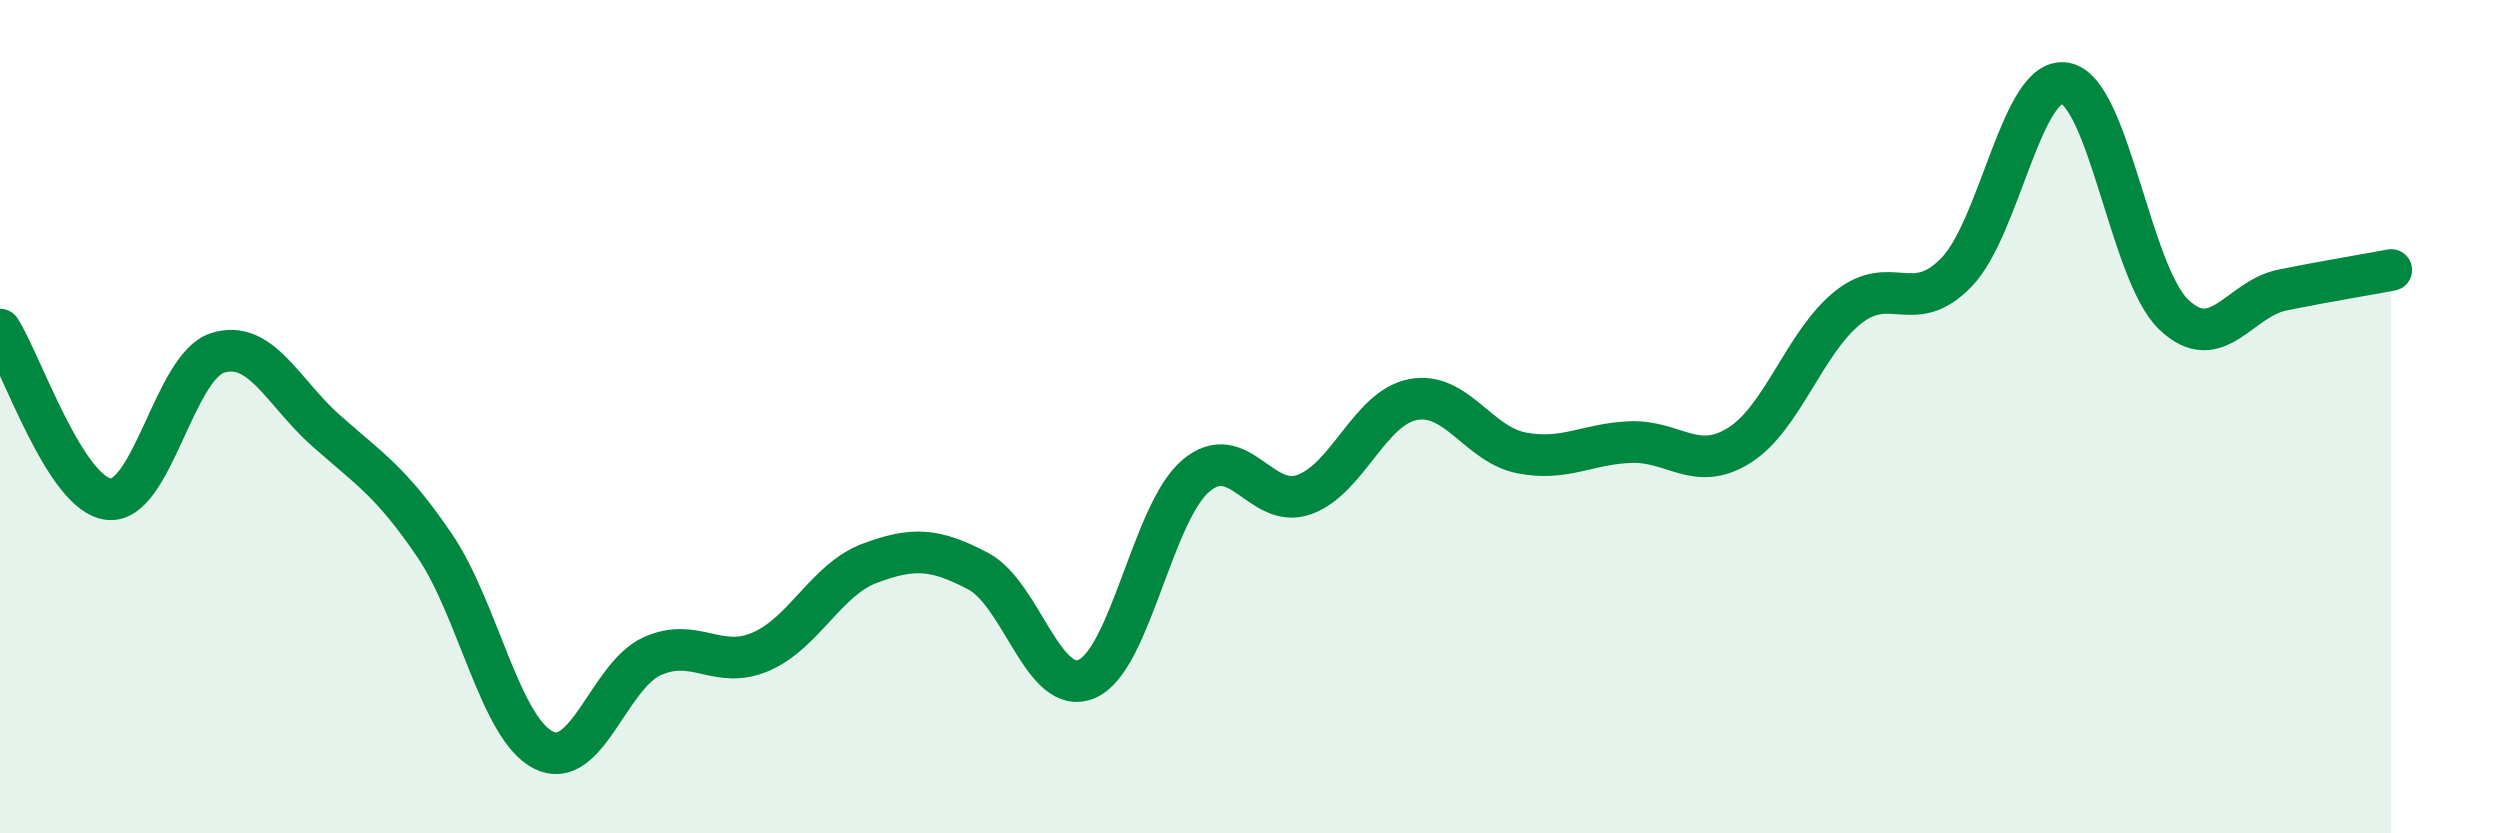
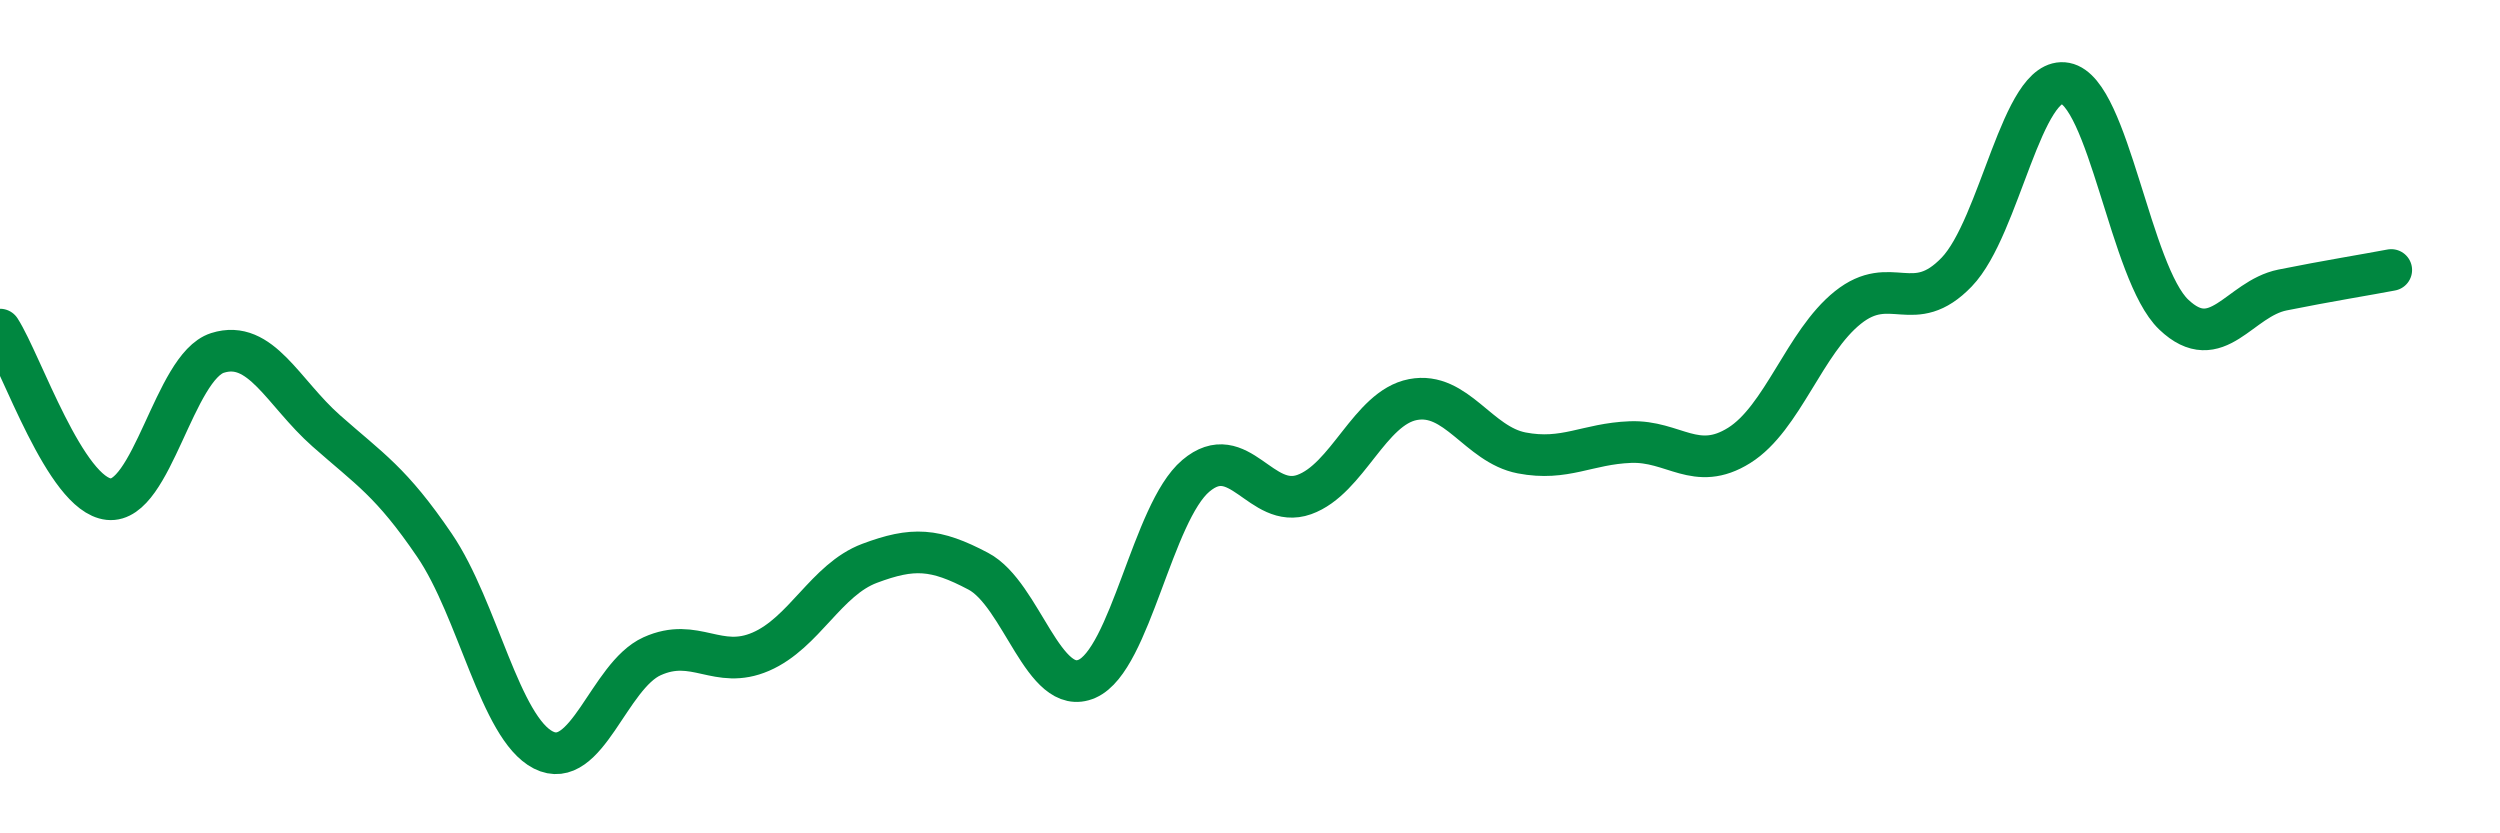
<svg xmlns="http://www.w3.org/2000/svg" width="60" height="20" viewBox="0 0 60 20">
-   <path d="M 0,7.91 C 0.52,8.72 1.57,11.87 2.61,11.98 C 3.65,12.09 4.18,8.8 5.22,8.47 C 6.26,8.14 6.79,9.42 7.83,10.34 C 8.87,11.26 9.39,11.56 10.43,13.09 C 11.47,14.62 12,17.47 13.04,18 C 14.08,18.53 14.61,16.22 15.65,15.75 C 16.69,15.28 17.22,16.09 18.26,15.64 C 19.3,15.19 19.83,13.91 20.87,13.52 C 21.91,13.13 22.44,13.16 23.48,13.71 C 24.52,14.26 25.05,16.75 26.09,16.29 C 27.13,15.83 27.66,12.3 28.7,11.42 C 29.74,10.54 30.26,12.24 31.3,11.87 C 32.34,11.5 32.87,9.79 33.91,9.59 C 34.95,9.39 35.48,10.67 36.52,10.87 C 37.56,11.07 38.09,10.65 39.13,10.61 C 40.17,10.57 40.7,11.34 41.74,10.69 C 42.78,10.04 43.31,8.21 44.35,7.38 C 45.39,6.55 45.92,7.61 46.96,6.53 C 48,5.45 48.53,1.8 49.57,2 C 50.61,2.2 51.13,6.56 52.17,7.55 C 53.21,8.54 53.74,7.17 54.78,6.96 C 55.82,6.75 56.87,6.58 57.39,6.48L57.39 20L0 20Z" fill="#008740" opacity="0.1" stroke-linecap="round" stroke-linejoin="round" />
  <path d="M 0,7.91 C 0.52,8.72 1.57,11.87 2.61,11.98 C 3.65,12.09 4.18,8.8 5.22,8.47 C 6.26,8.14 6.79,9.42 7.83,10.34 C 8.87,11.26 9.39,11.56 10.43,13.09 C 11.47,14.62 12,17.47 13.04,18 C 14.08,18.53 14.61,16.22 15.65,15.75 C 16.69,15.28 17.22,16.09 18.26,15.64 C 19.3,15.19 19.83,13.91 20.87,13.52 C 21.91,13.13 22.44,13.16 23.48,13.71 C 24.52,14.26 25.05,16.75 26.09,16.29 C 27.13,15.83 27.66,12.3 28.7,11.42 C 29.74,10.54 30.26,12.24 31.3,11.87 C 32.34,11.5 32.87,9.79 33.91,9.59 C 34.95,9.39 35.48,10.67 36.52,10.87 C 37.56,11.07 38.09,10.65 39.13,10.61 C 40.17,10.57 40.7,11.34 41.74,10.69 C 42.78,10.04 43.31,8.21 44.35,7.38 C 45.39,6.55 45.92,7.61 46.96,6.53 C 48,5.45 48.53,1.8 49.57,2 C 50.61,2.2 51.13,6.56 52.17,7.55 C 53.21,8.54 53.74,7.17 54.78,6.96 C 55.82,6.75 56.87,6.58 57.39,6.48" stroke="#008740" stroke-width="1" fill="none" stroke-linecap="round" stroke-linejoin="round" />
</svg>